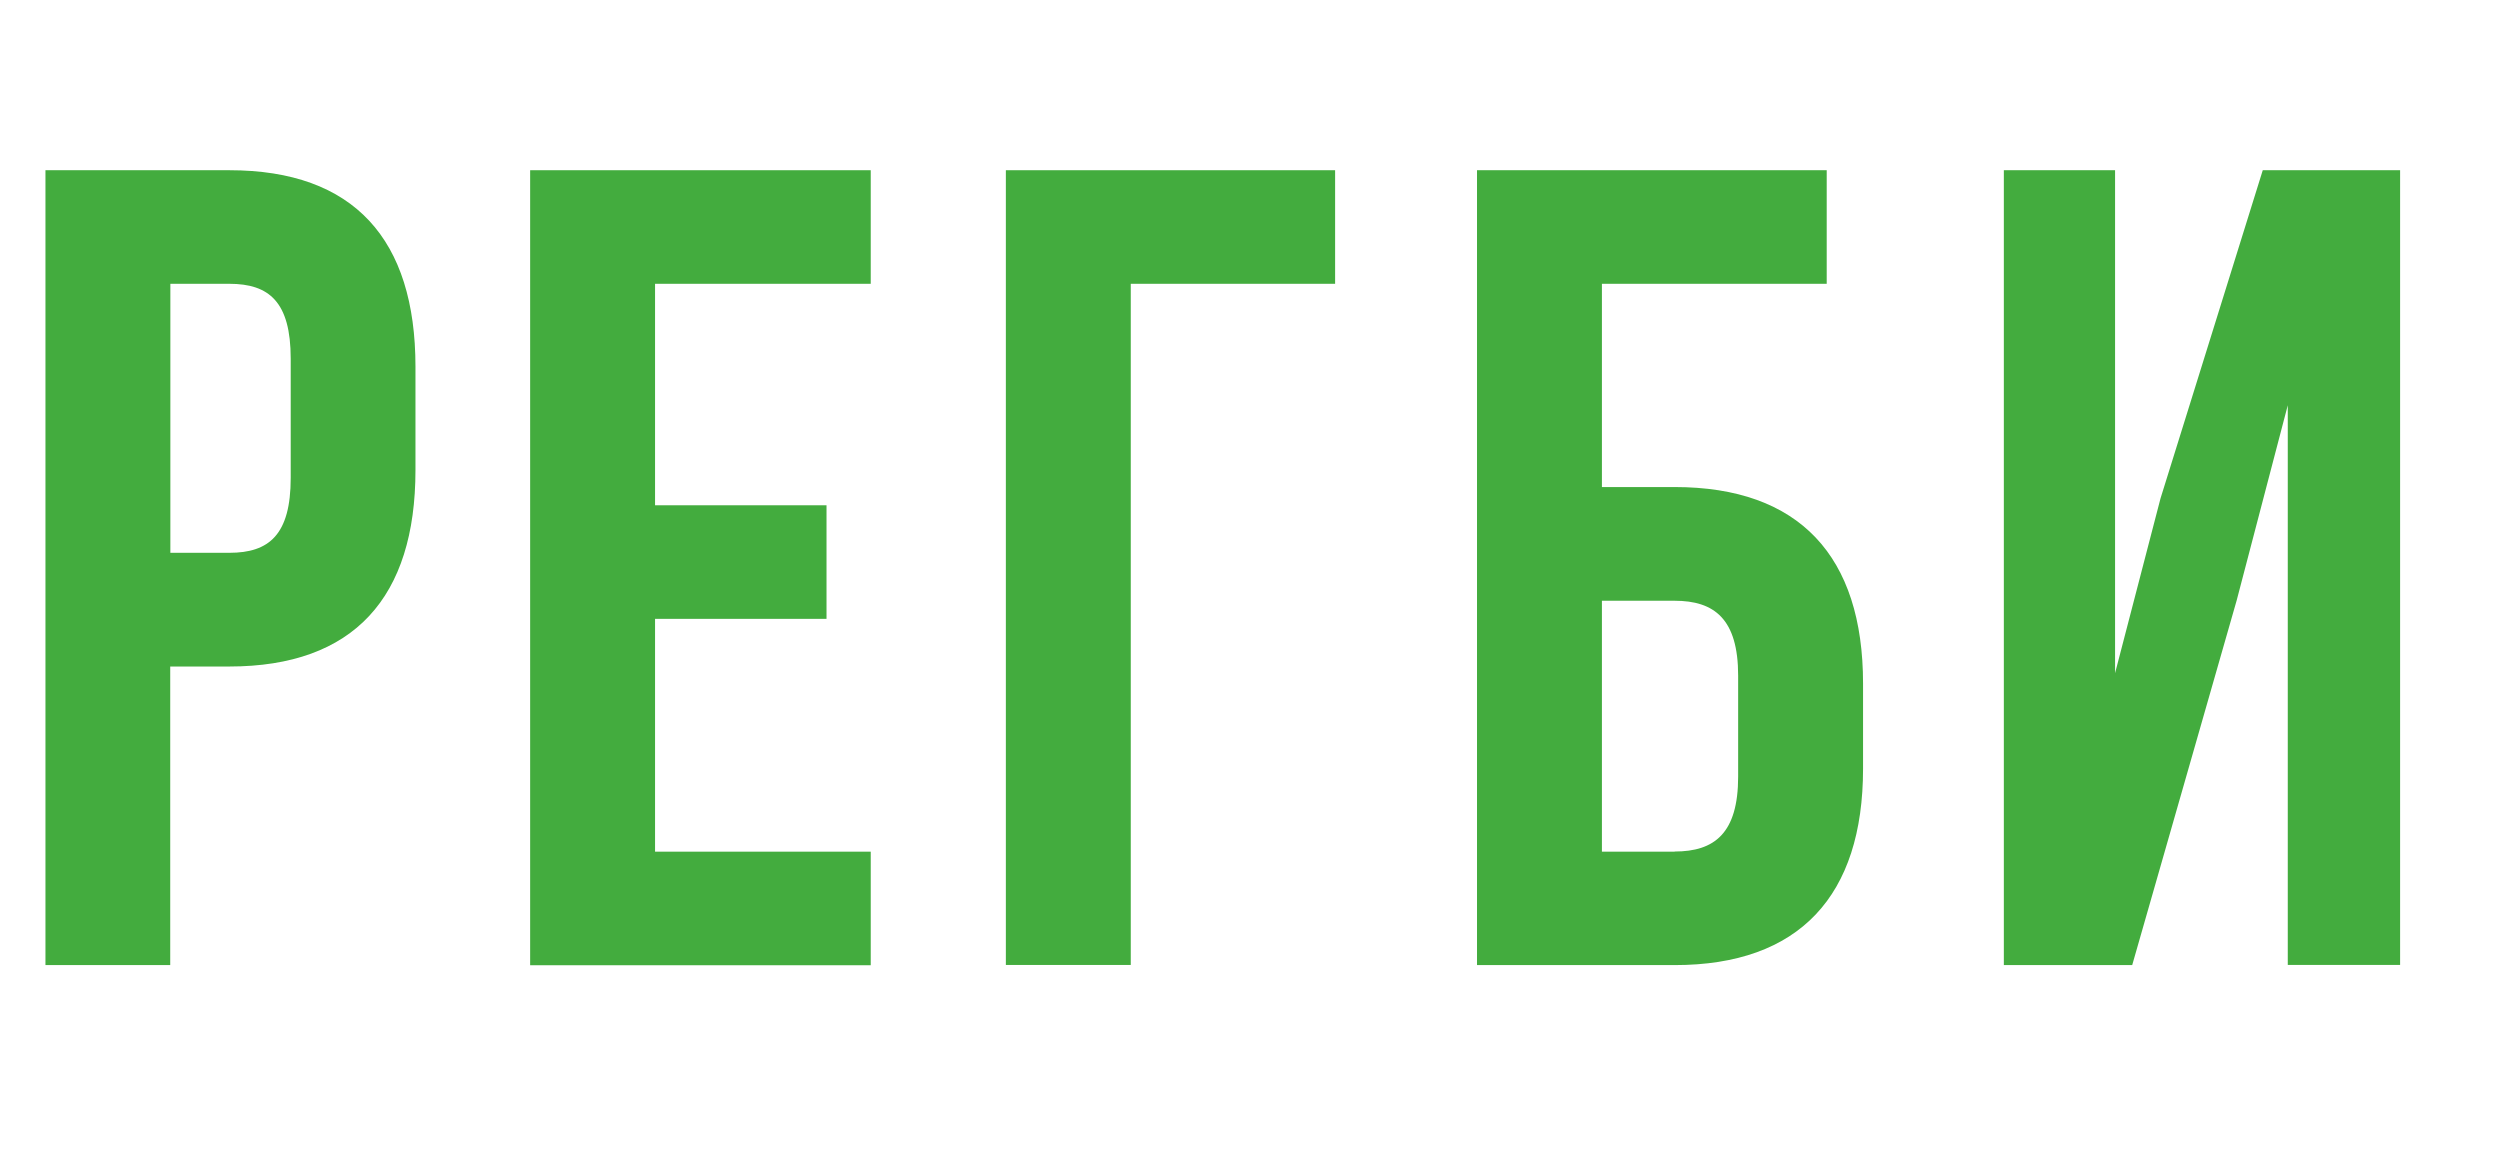
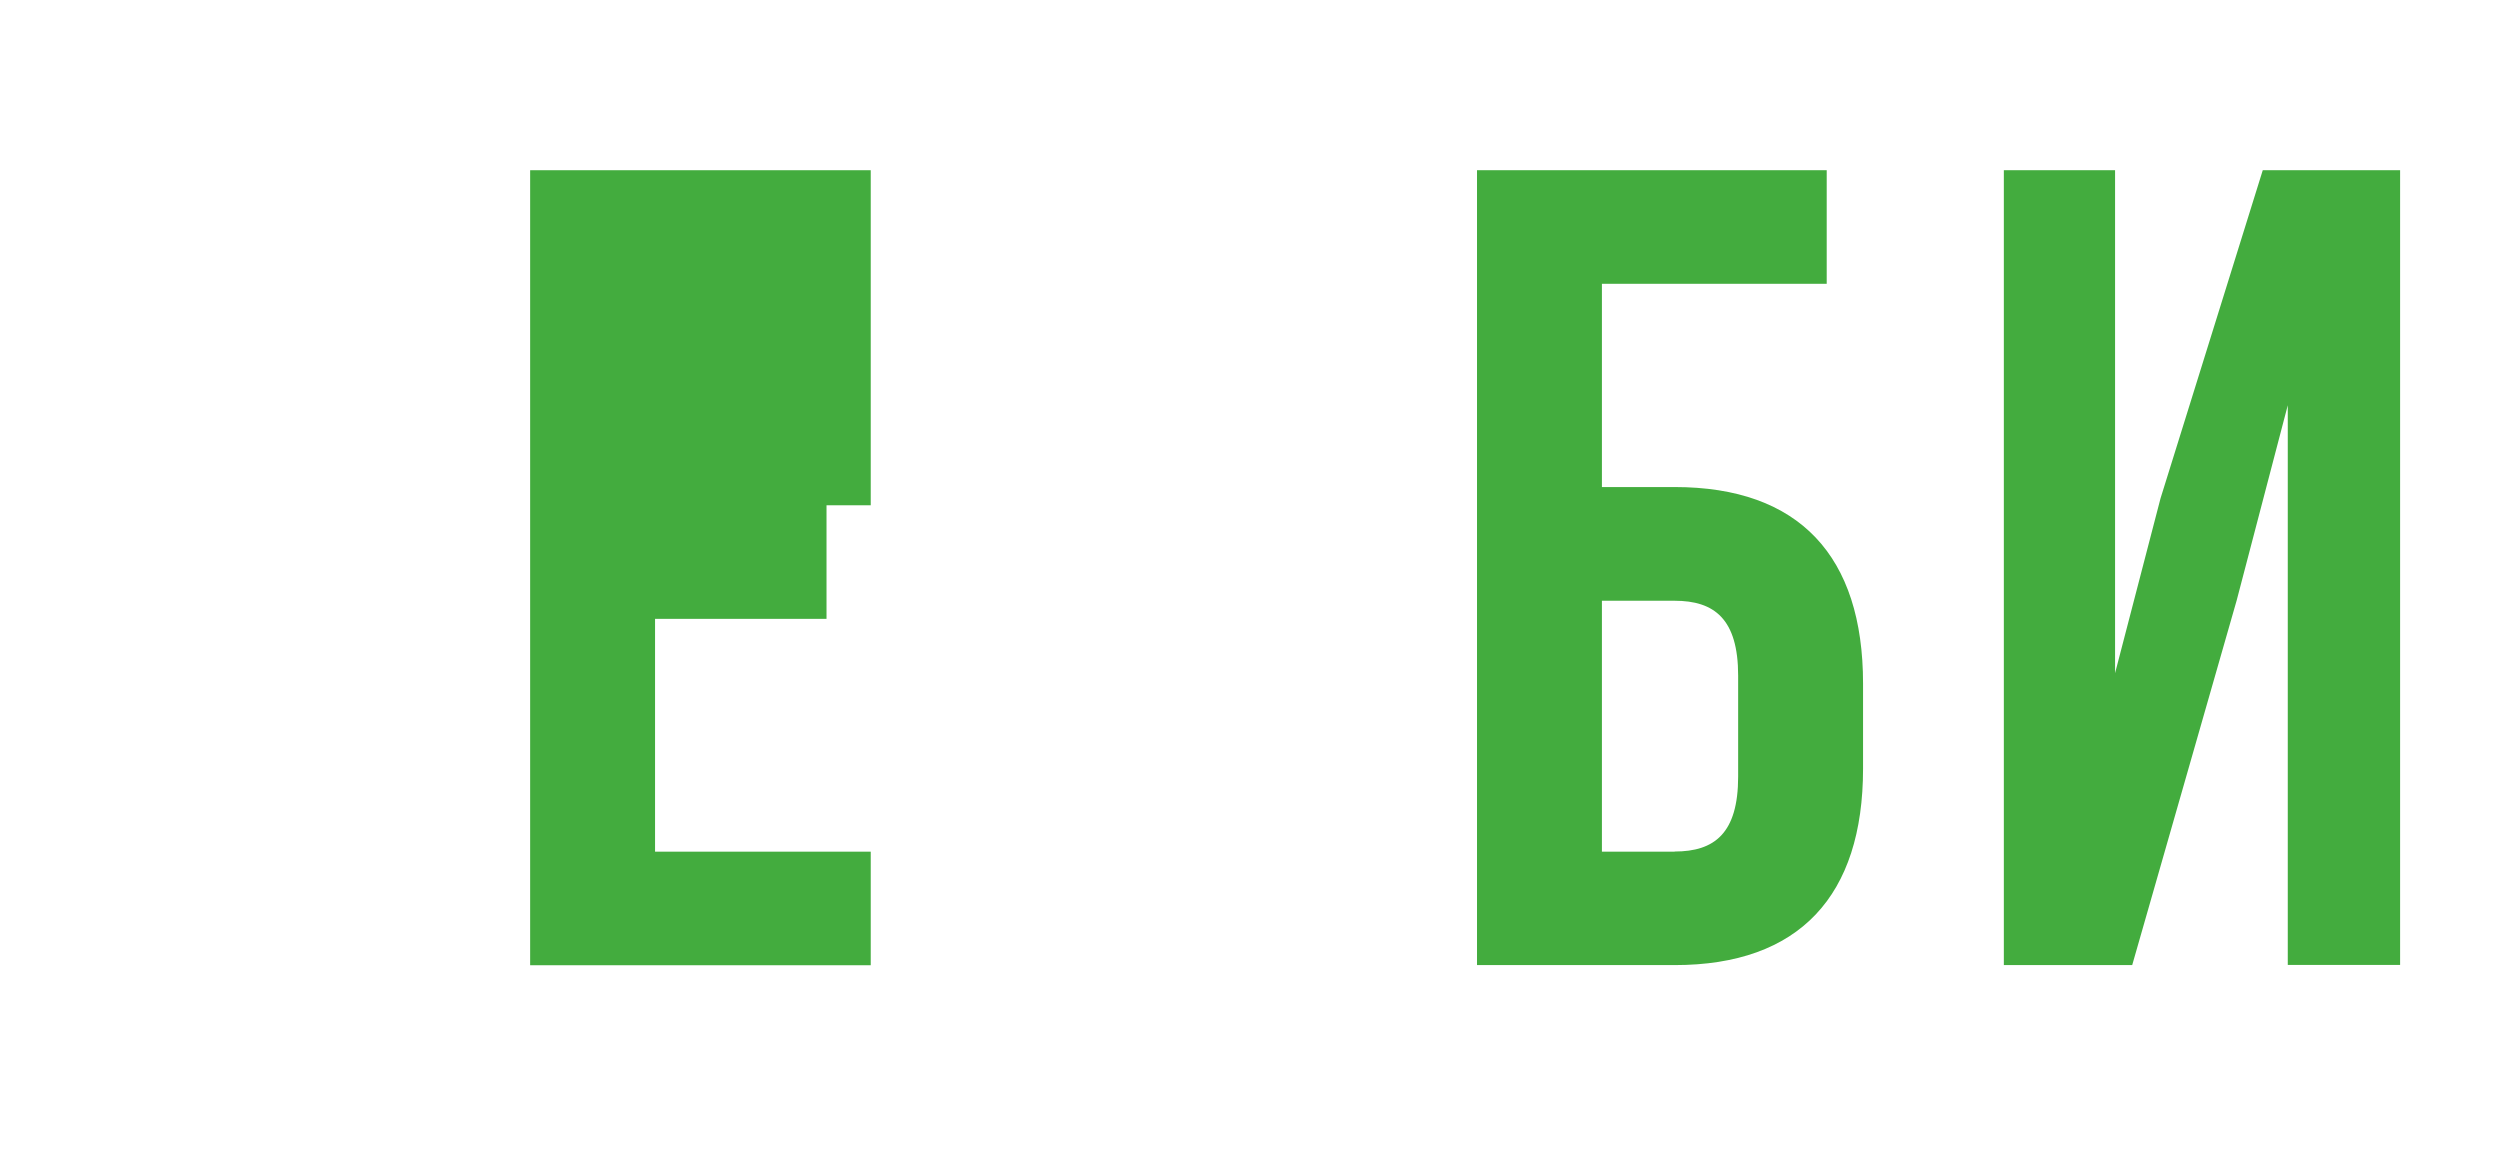
<svg xmlns="http://www.w3.org/2000/svg" id="Слой_1" x="0px" y="0px" viewBox="0 0 1809.4 845.5" style="enable-background:new 0 0 1809.4 845.5;" xml:space="preserve">
  <style type="text/css"> .st0{enable-background:new ;} .st1{fill:#43AC3E;} </style>
  <title>Ресурс 8</title>
  <g id="Слой_2_1_">
    <g class="st0">
-       <path class="st1" d="M300.7,265.4v74.8c0,92-44.4,142.2-134.8,142.2h-42.7v216.1H32.9V123.2H166 C256.4,123.2,300.7,173.4,300.7,265.4z M123.3,205.4v194.7H166c28.8,0,44.4-13.1,44.4-54.2v-86.3c0-41.1-15.6-54.2-44.4-54.2 H123.3z" />
-       <path class="st1" d="M474.1,365.7h124.1v82.2H474.1v168.5h156.1v82.2H383.7V123.2h246.5v82.2H474.1V365.7z" />
-       <path class="st1" d="M728,698.5V123.2h238.3v82.2H818.4v493H728z" />
+       <path class="st1" d="M474.1,365.7h124.1v82.2H474.1v168.5h156.1v82.2H383.7V123.2h246.5v82.2V365.7z" />
      <path class="st1" d="M1069,698.5V123.2h253.1v82.2h-162.7v147.1h52.6c90.4,0,136.4,50.1,136.4,142.2v61.6 c0,92-46,142.2-136.4,142.2H1069z M1212,616.3c28.8,0,46-13.1,46-54.2v-73.1c0-41.1-17.3-54.2-46-54.2h-52.6v181.6H1212z" />
      <path class="st1" d="M1543.2,698.5h-92.9V123.2h80.5v364l32.9-126.5l74-237.5h99.4v575.2h-81.3V293.3l-37,141.3L1543.2,698.5z" />
    </g>
  </g>
</svg>